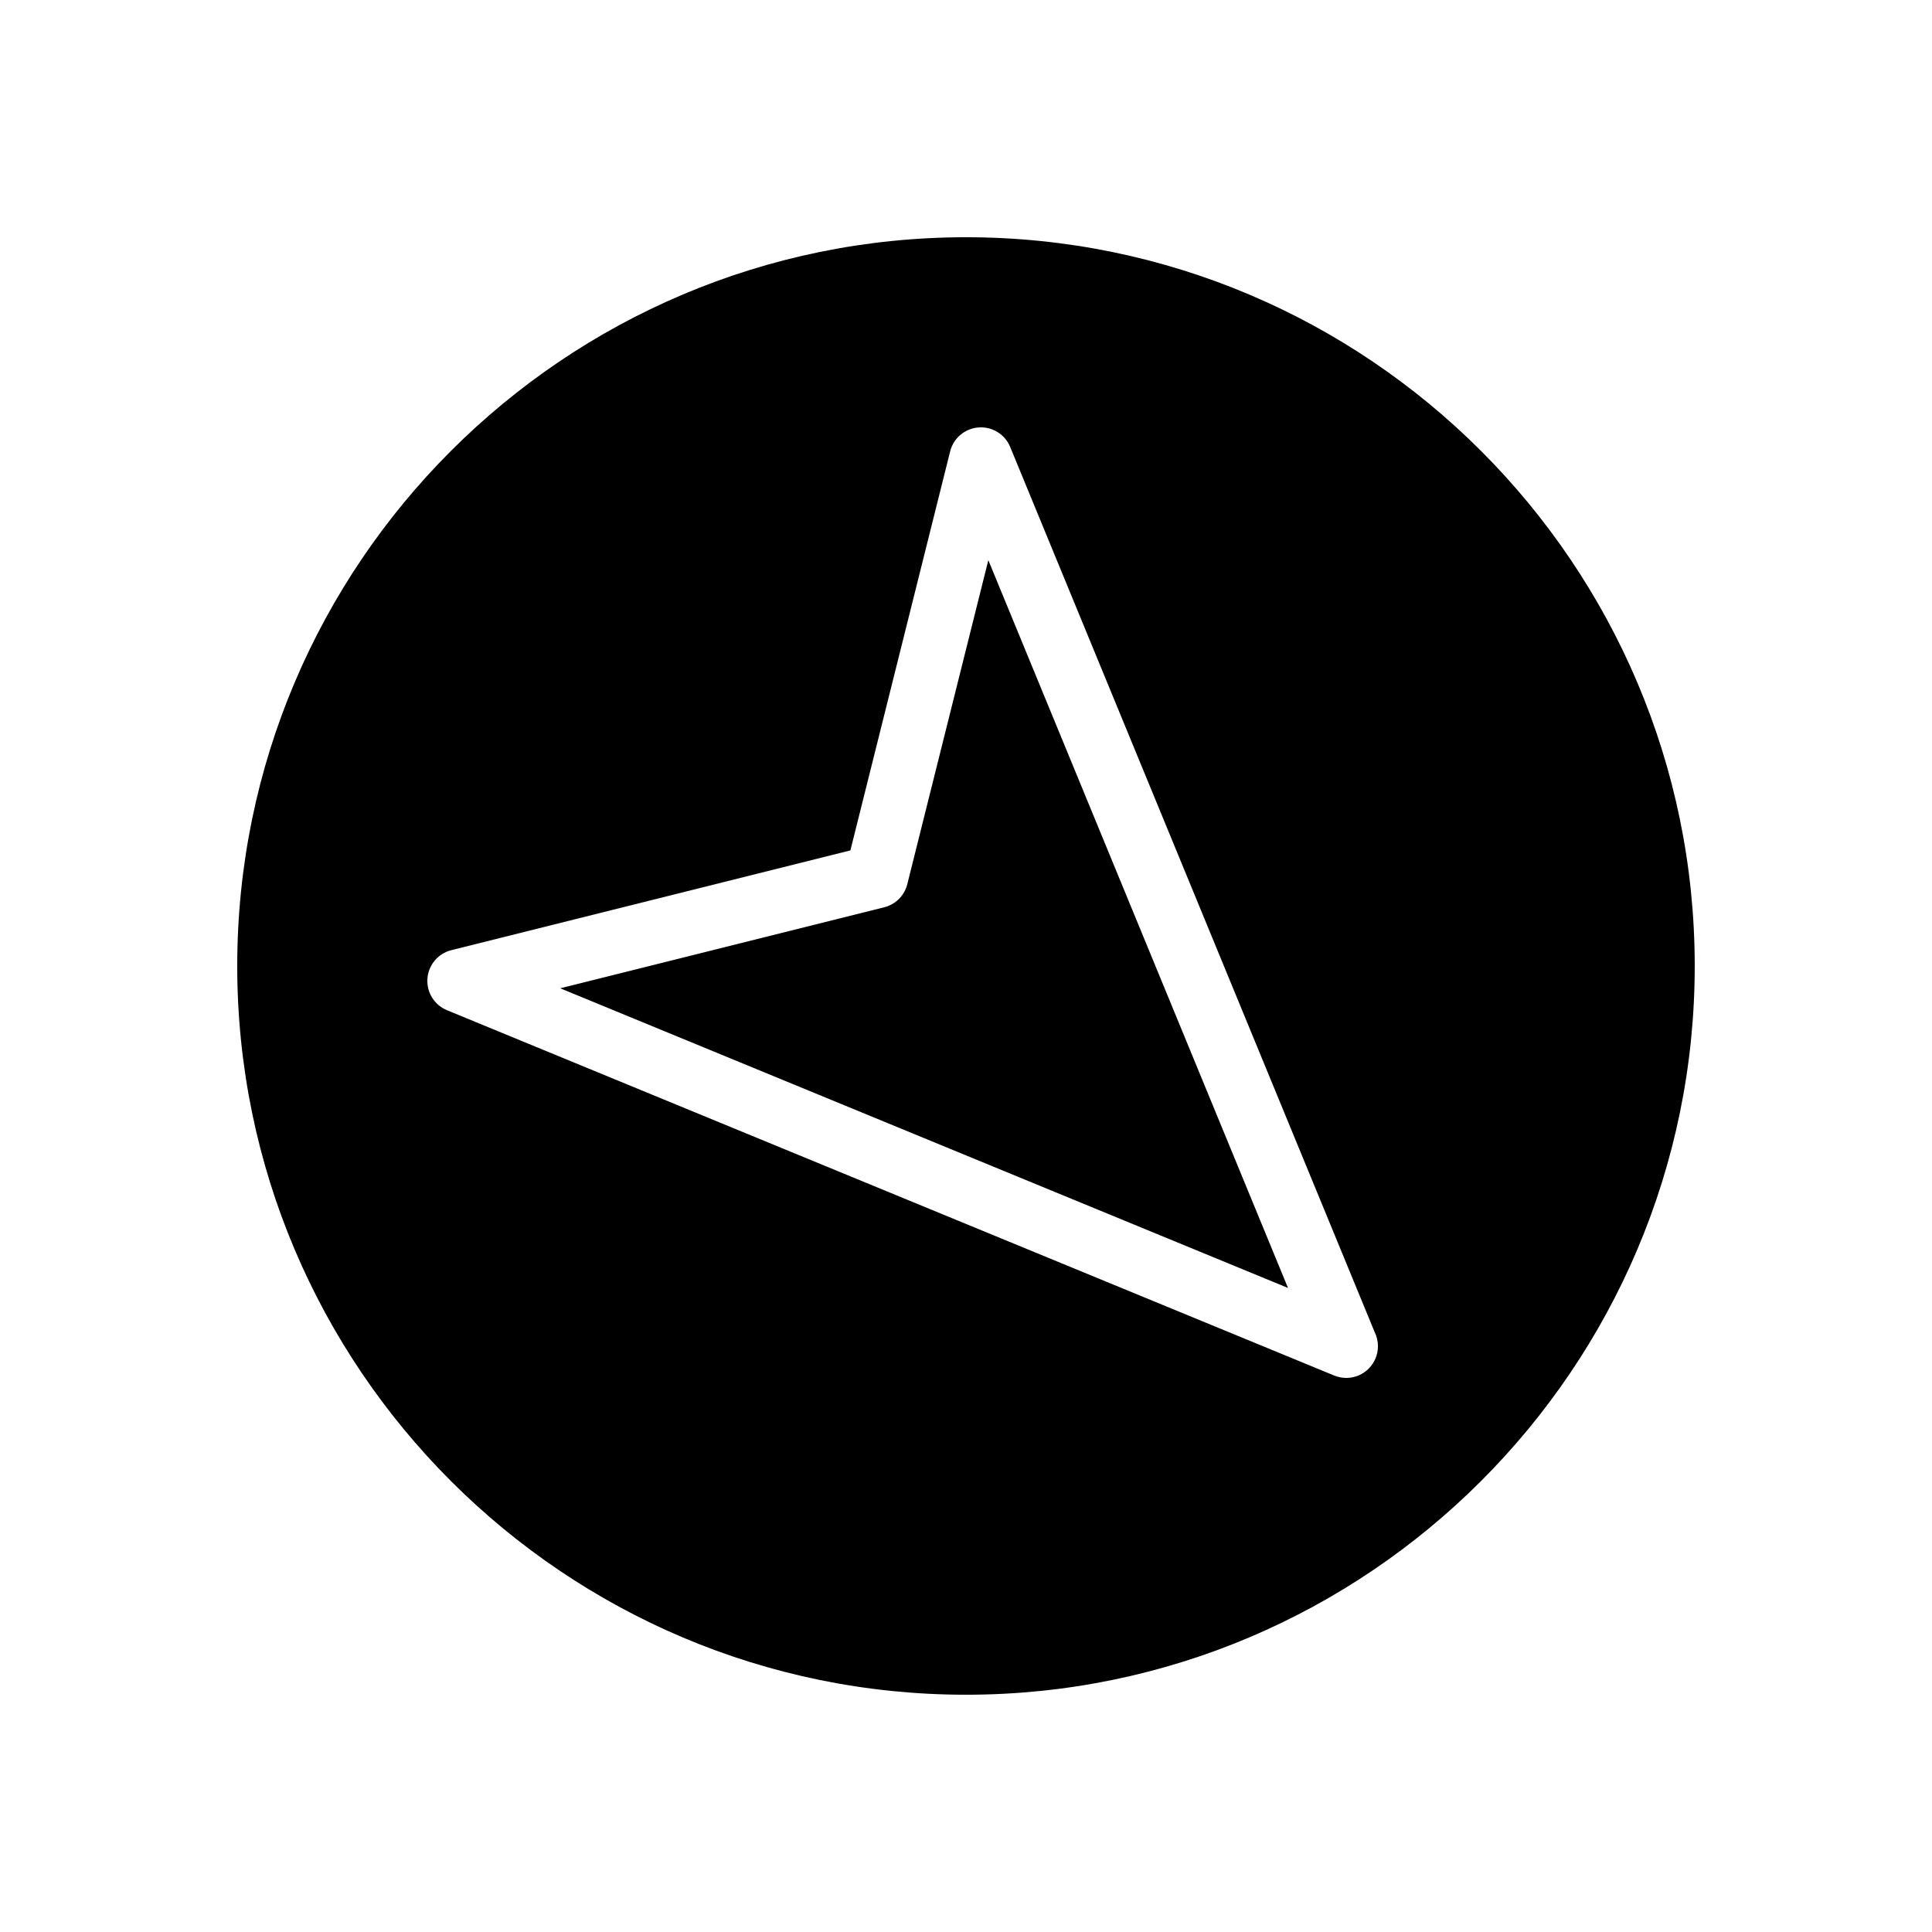
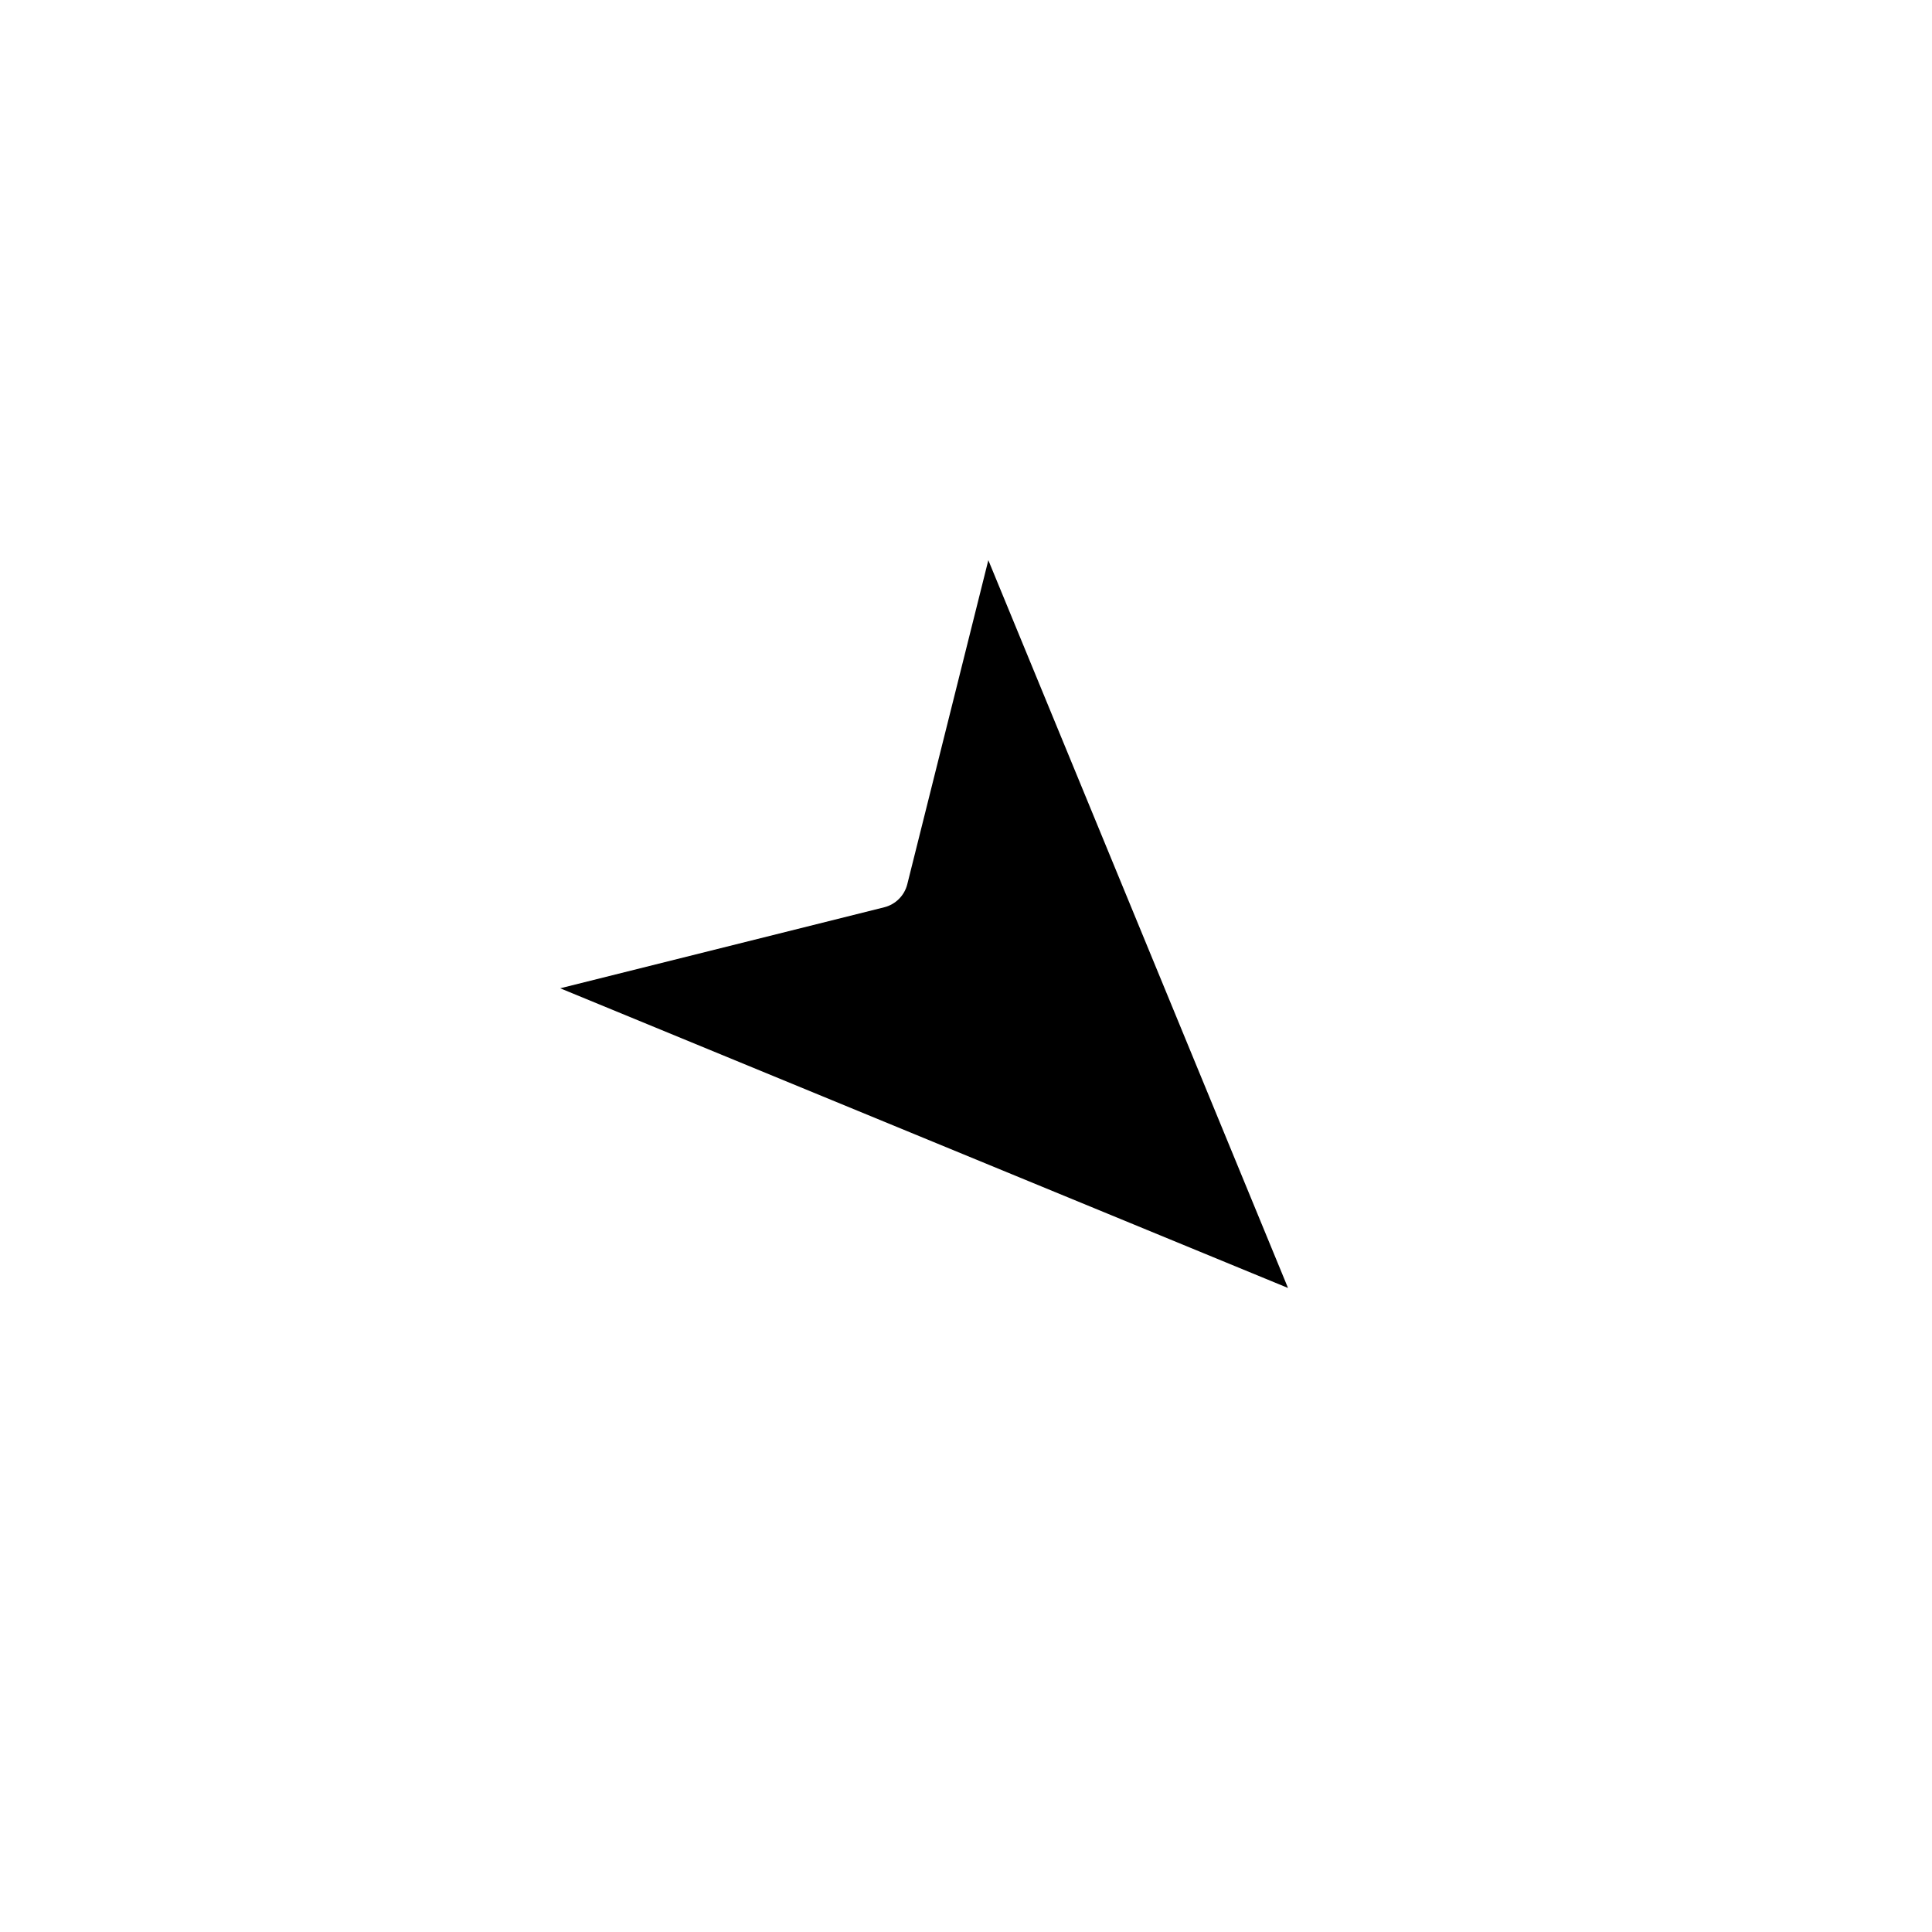
<svg xmlns="http://www.w3.org/2000/svg" fill="#000000" width="800px" height="800px" version="1.1" viewBox="144 144 512 512">
  <g>
-     <path d="m400 206.87c-106.49 0-193.13 86.637-193.13 193.13 0 106.49 86.637 193.12 193.13 193.12 106.49 0 193.12-86.637 193.12-193.12 0-106.49-86.637-193.13-193.12-193.13zm100.87 302.29h-0.113c-1.078 0-2.16-0.207-3.195-0.633l-235.11-96.812c-3.352-1.379-5.441-4.758-5.18-8.375 0.266-3.617 2.82-6.656 6.34-7.535l105.75-26.438 26.438-105.75c0.879-3.519 3.918-6.074 7.535-6.34 3.629-0.262 6.996 1.824 8.375 5.18l96.609 234.62c0.547 1.113 0.852 2.367 0.852 3.691-0.004 4.609-3.711 8.352-8.305 8.398z" />
    <path d="m384.44 378.33c-0.754 3.008-3.102 5.356-6.109 6.109l-85.875 21.469 192.88 79.418-79.418-192.87z" />
  </g>
</svg>